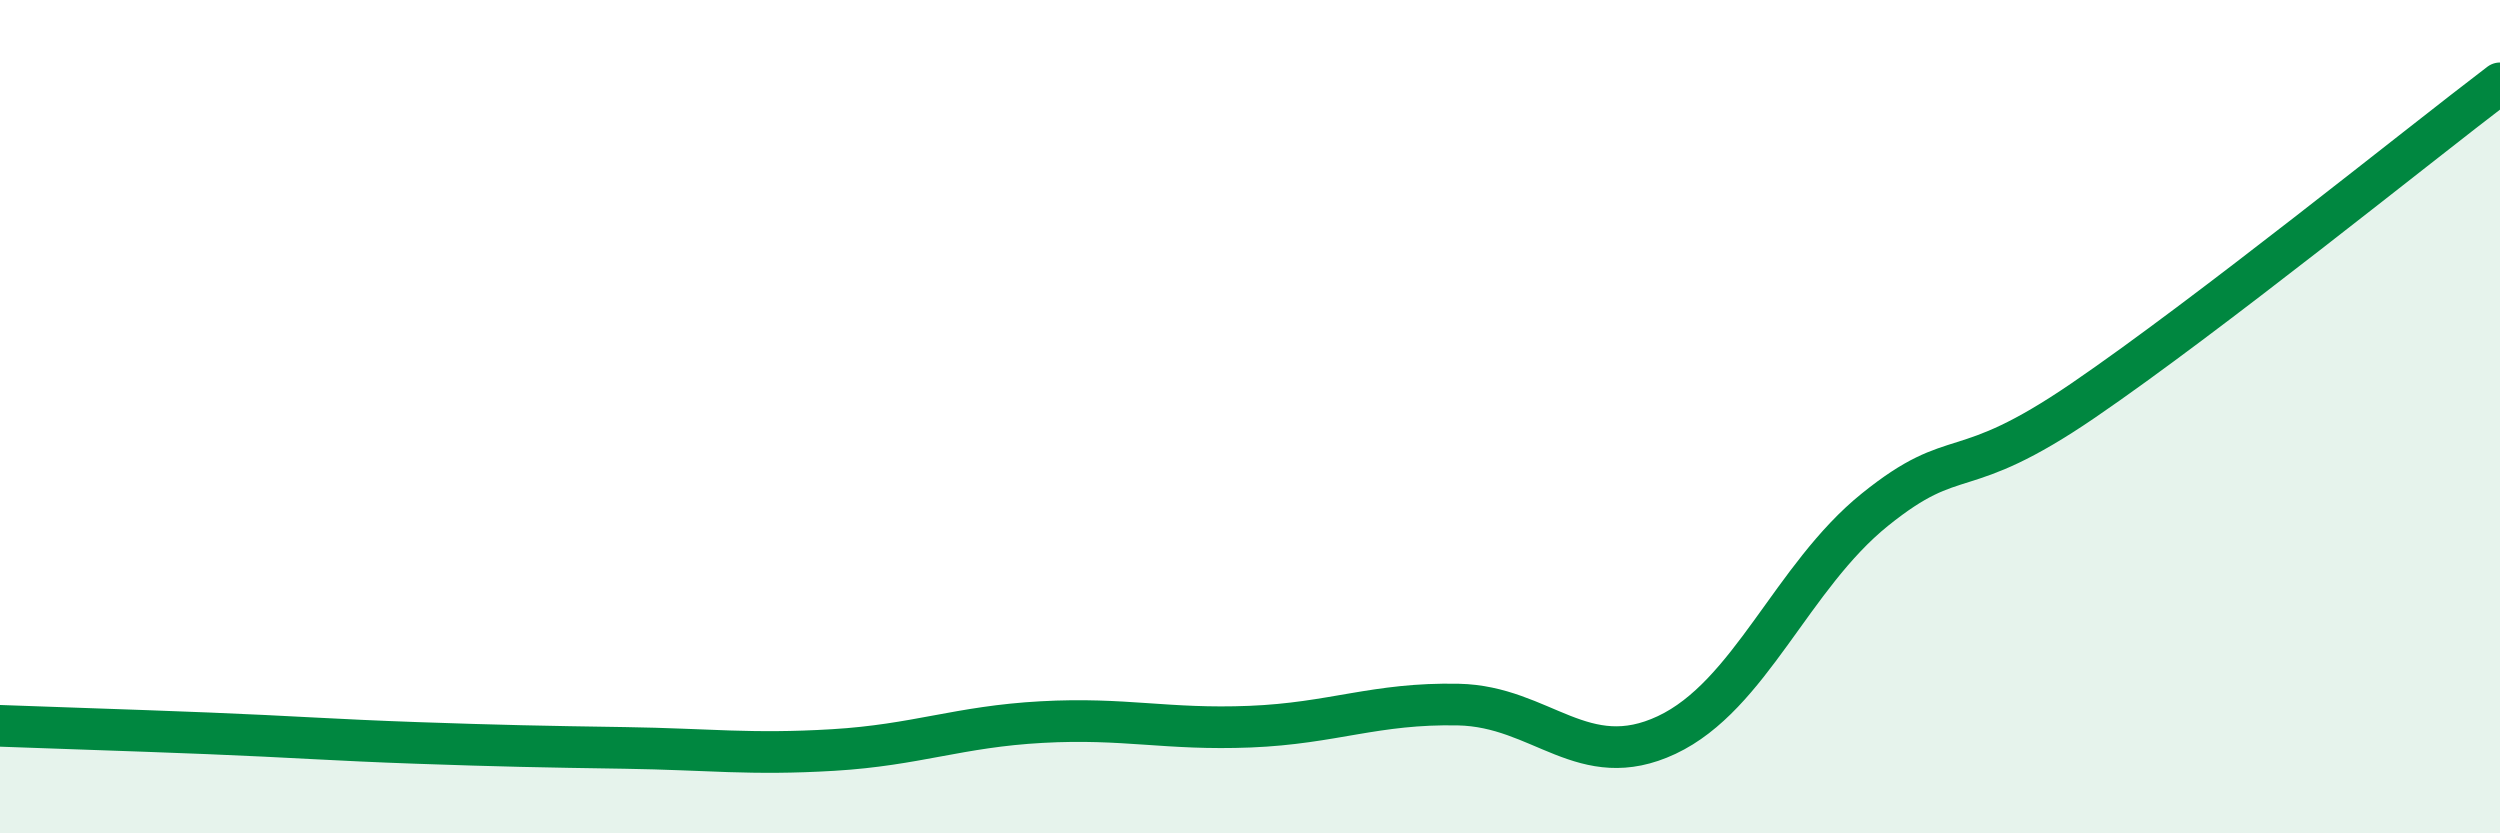
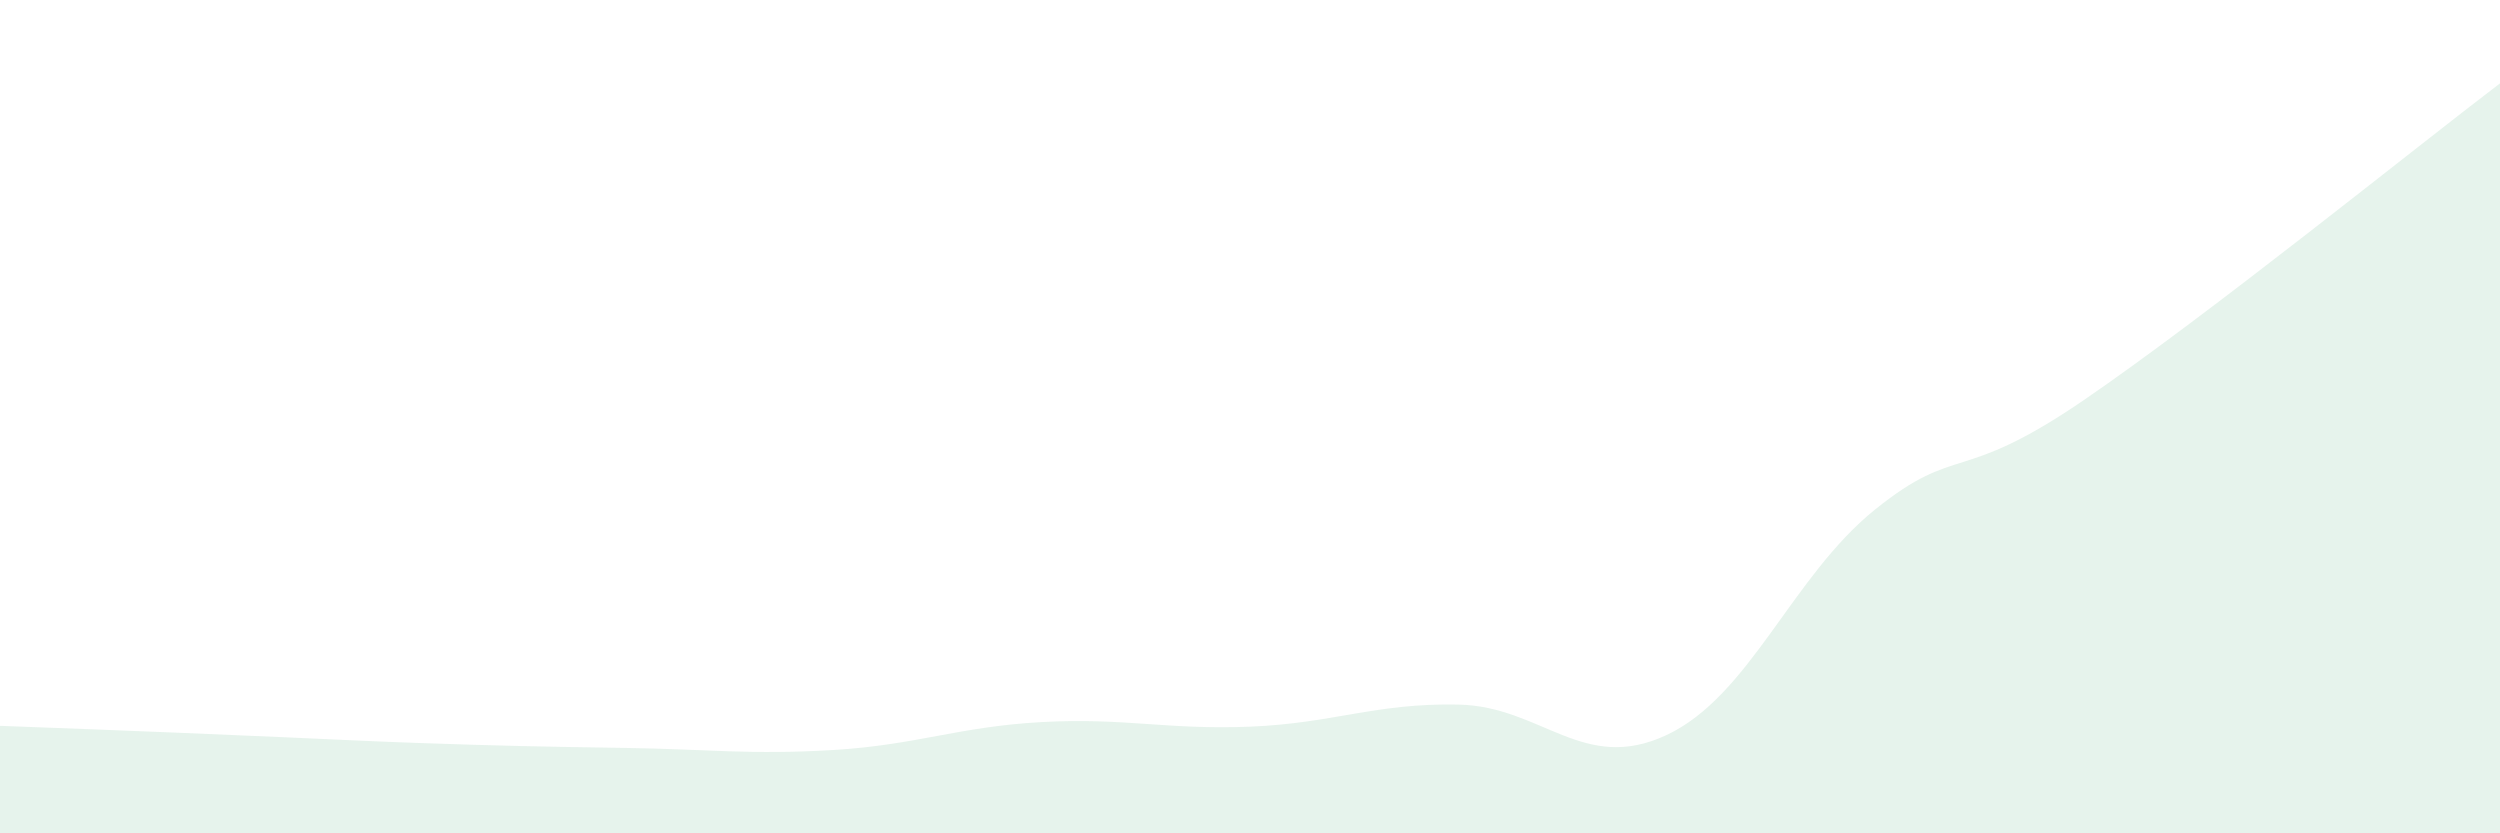
<svg xmlns="http://www.w3.org/2000/svg" width="60" height="20" viewBox="0 0 60 20">
-   <path d="M 0,17.42 C 1,17.46 3,17.52 5,17.6 C 7,17.68 8,17.76 10,17.83 C 12,17.9 13,17.92 15,17.95 C 17,17.98 18,18.12 20,18 C 22,17.88 23,17.44 25,17.33 C 27,17.22 28,17.52 30,17.44 C 32,17.36 33,16.87 35,16.91 C 37,16.95 38,18.58 40,17.64 C 42,16.7 43,13.84 45,12.23 C 47,10.62 47,11.66 50,9.61 C 53,7.56 58,3.52 60,2L60 20L0 20Z" fill="#008740" opacity="0.1" stroke-linecap="round" stroke-linejoin="round" />
-   <path d="M 0,17.42 C 1,17.46 3,17.52 5,17.6 C 7,17.68 8,17.76 10,17.83 C 12,17.9 13,17.92 15,17.95 C 17,17.98 18,18.12 20,18 C 22,17.88 23,17.44 25,17.33 C 27,17.22 28,17.52 30,17.44 C 32,17.36 33,16.87 35,16.91 C 37,16.95 38,18.58 40,17.64 C 42,16.7 43,13.84 45,12.23 C 47,10.62 47,11.66 50,9.61 C 53,7.56 58,3.52 60,2" stroke="#008740" stroke-width="1" fill="none" stroke-linecap="round" stroke-linejoin="round" />
+   <path d="M 0,17.42 C 7,17.68 8,17.76 10,17.83 C 12,17.9 13,17.92 15,17.95 C 17,17.98 18,18.12 20,18 C 22,17.88 23,17.44 25,17.33 C 27,17.22 28,17.52 30,17.44 C 32,17.36 33,16.87 35,16.91 C 37,16.95 38,18.58 40,17.64 C 42,16.7 43,13.84 45,12.23 C 47,10.62 47,11.66 50,9.61 C 53,7.56 58,3.52 60,2L60 20L0 20Z" fill="#008740" opacity="0.1" stroke-linecap="round" stroke-linejoin="round" />
</svg>